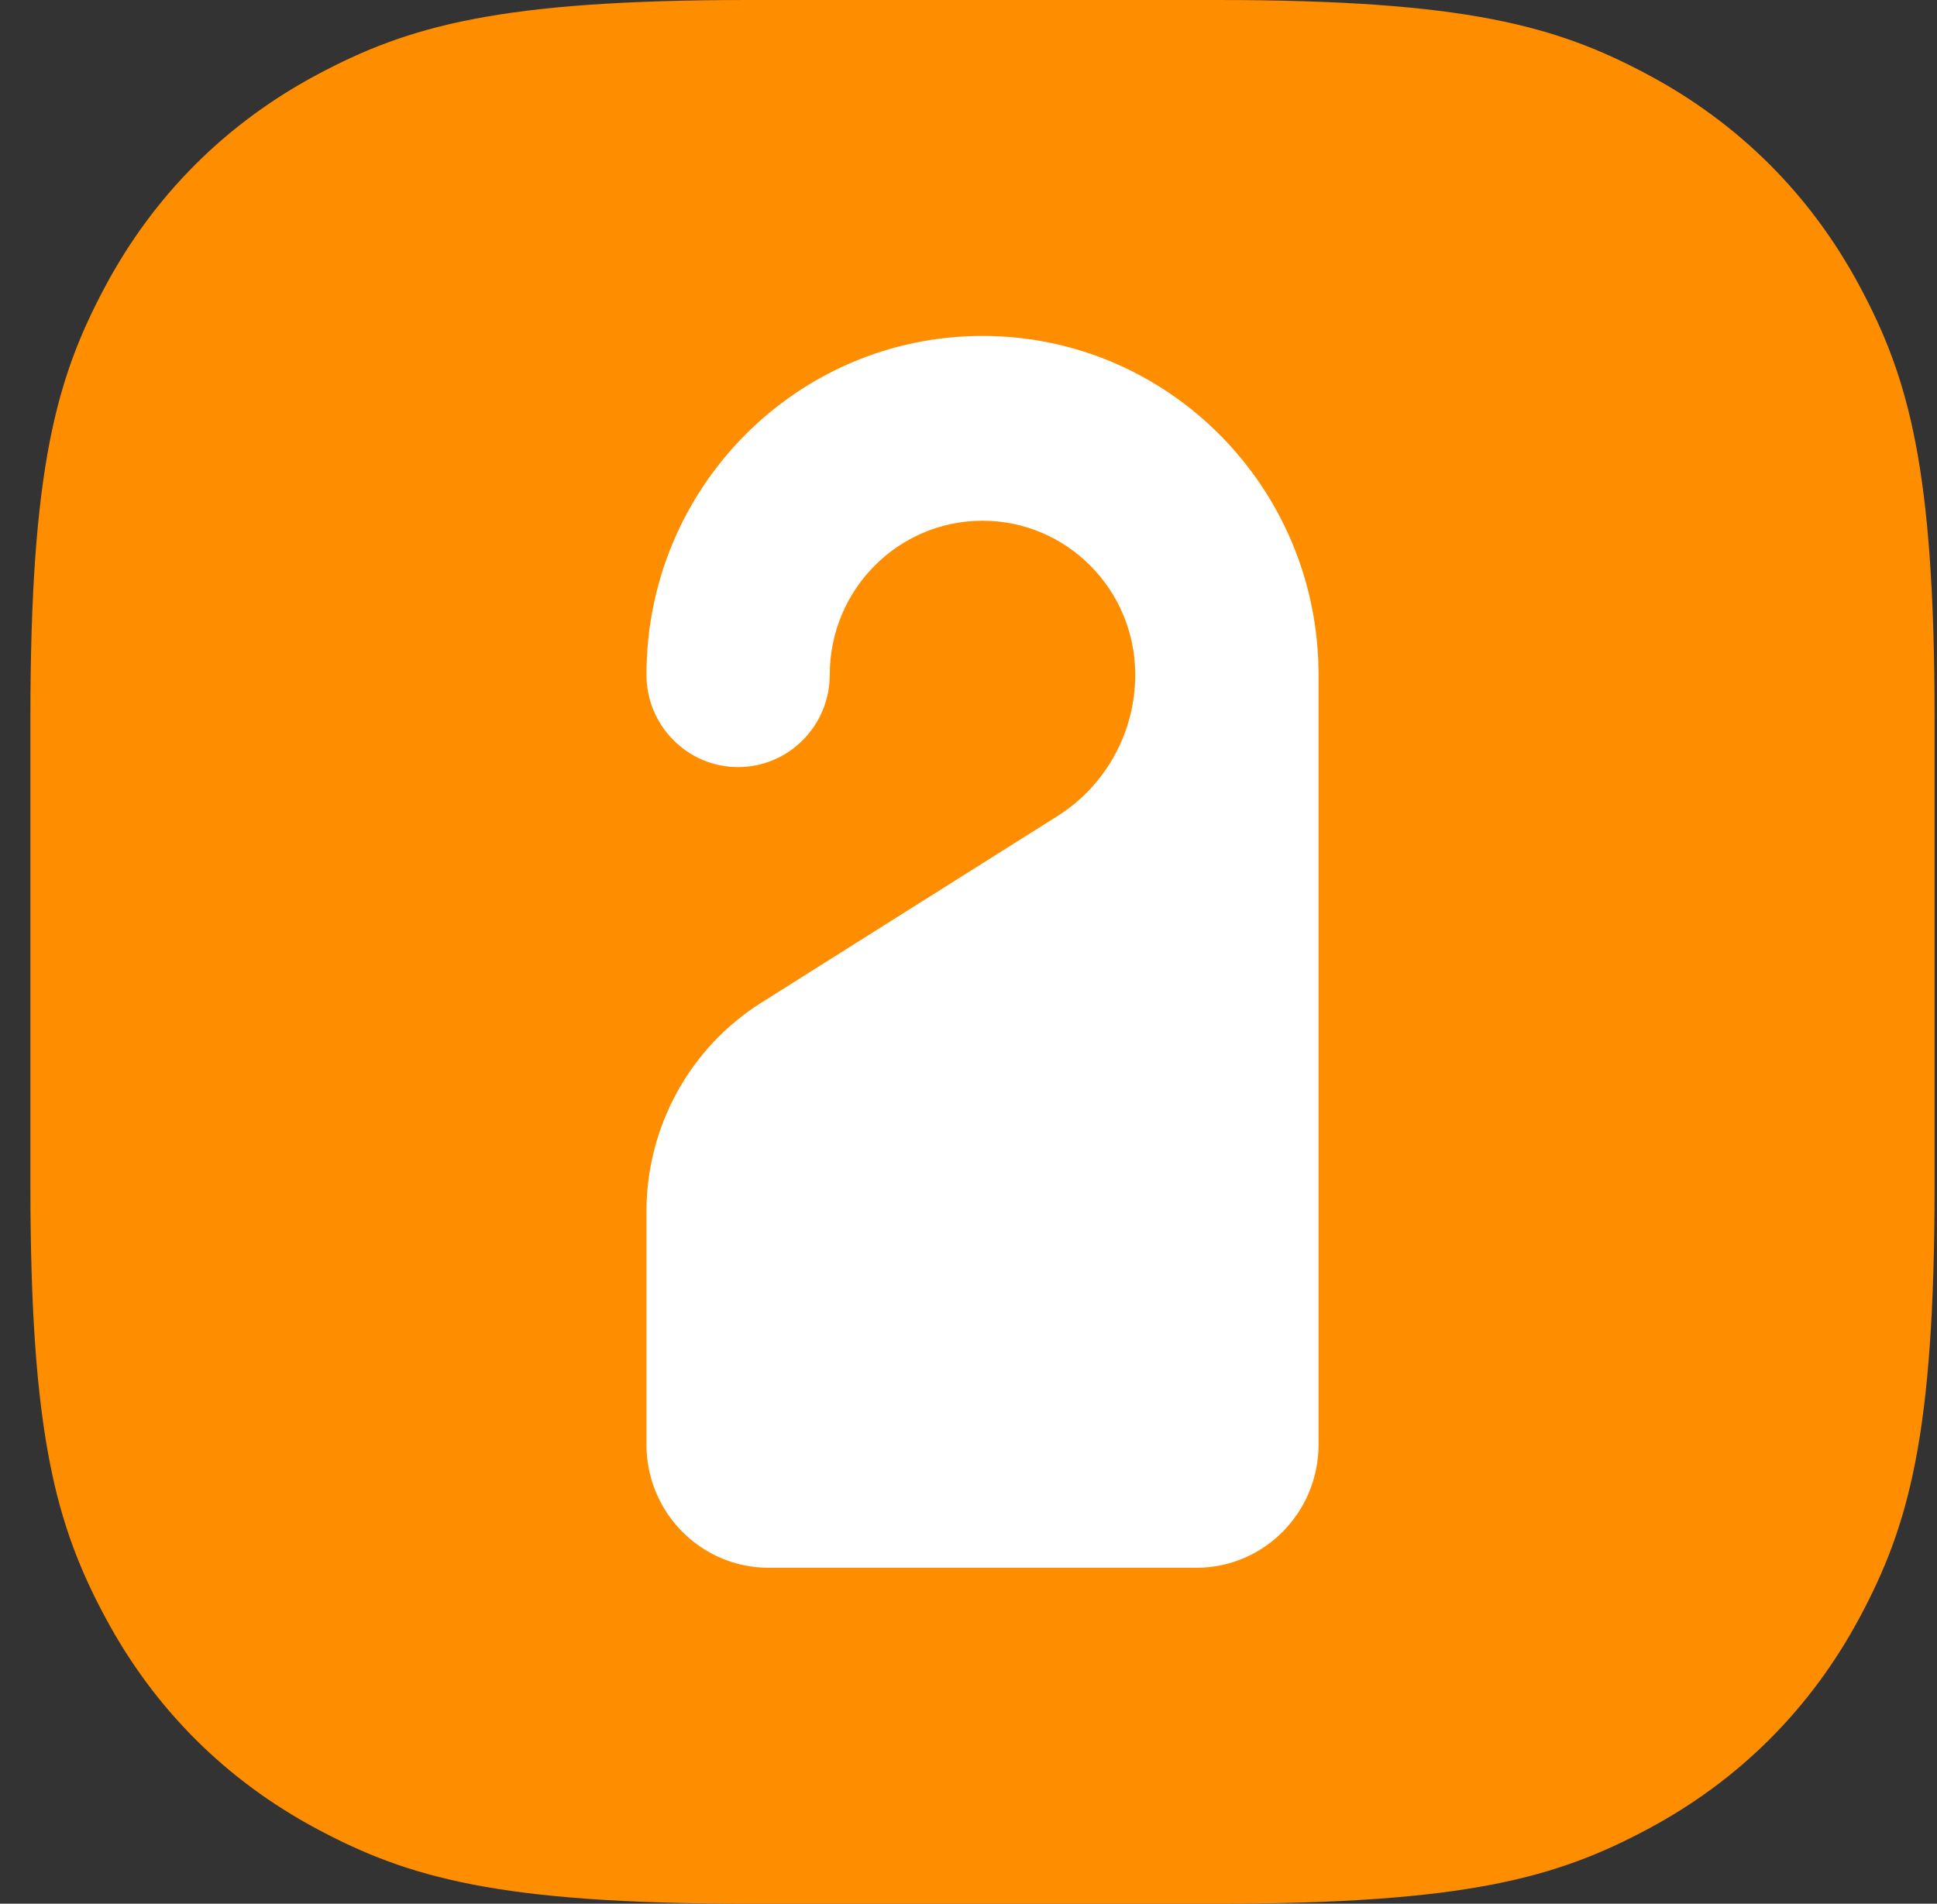
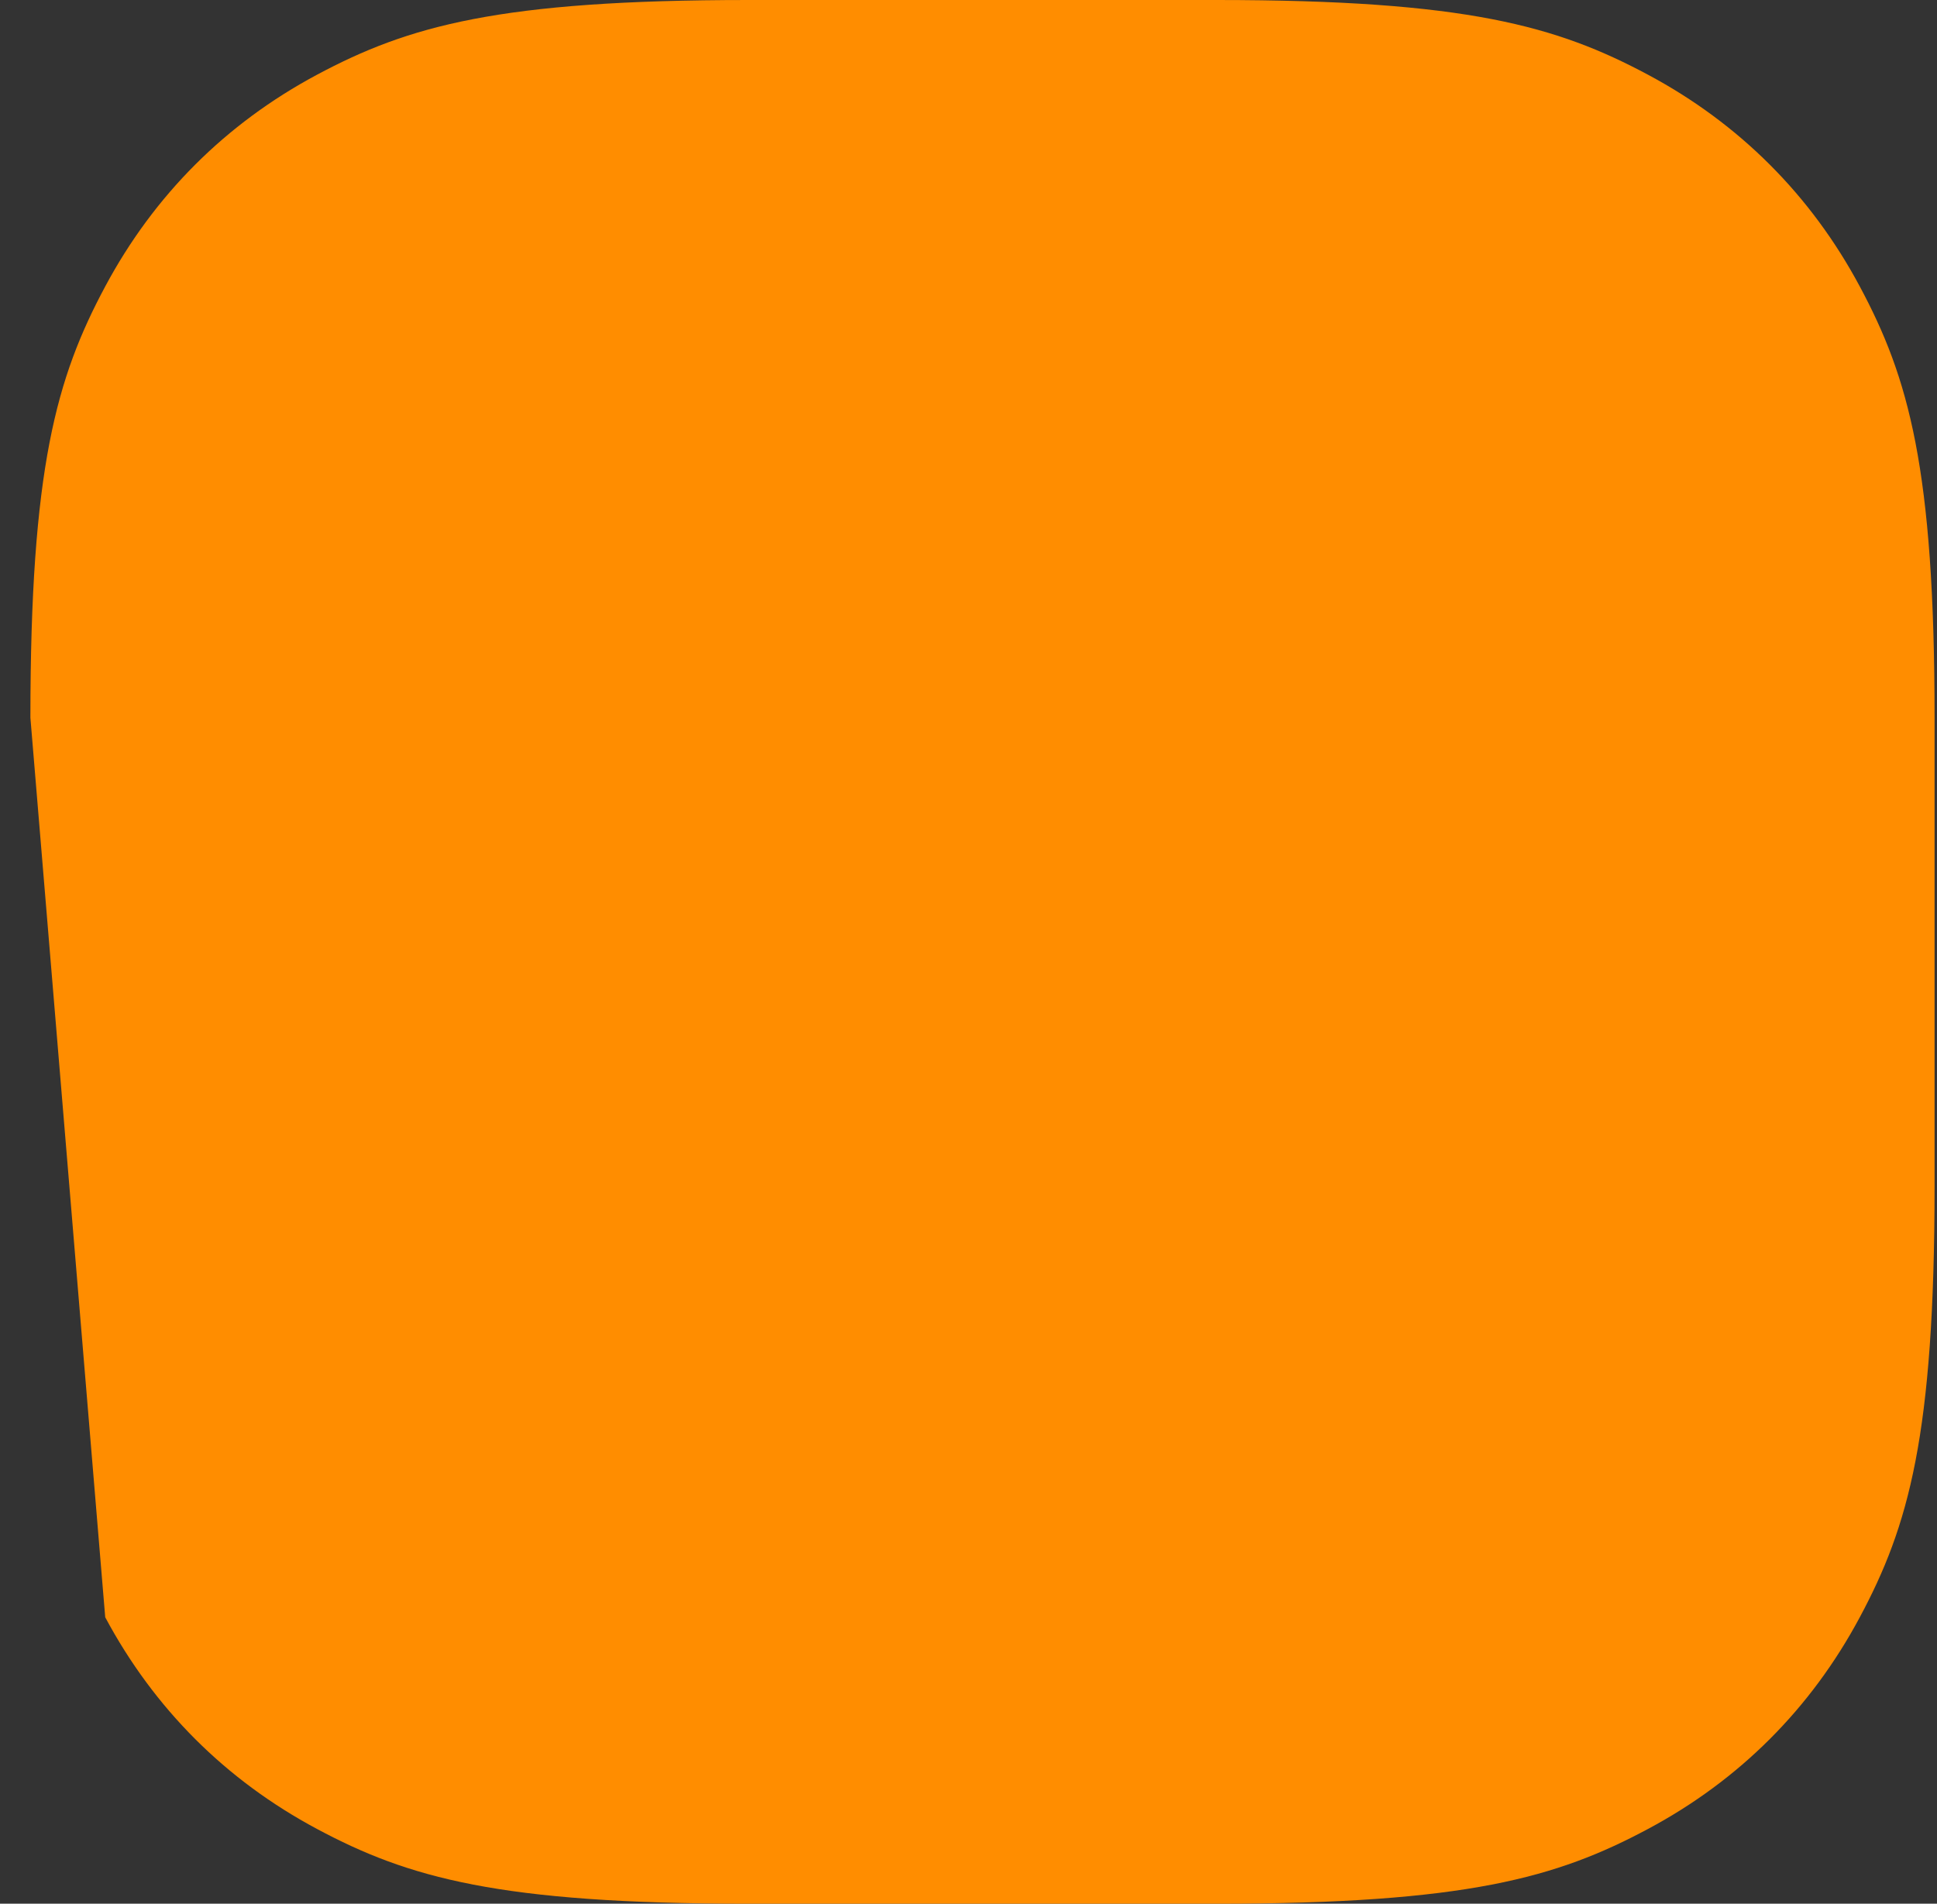
<svg xmlns="http://www.w3.org/2000/svg" width="59" height="58" viewBox="0 0 59 58" fill="none">
  <rect x="0" y="0" width="59" height="58" fill="#333333" stroke="none" />
-   <path fill-rule="evenodd" clip-rule="evenodd" d="M22.795 0L37.058 0C44.662 0 47.42 0.792 50.2 2.278C52.98 3.765 55.161 5.947 56.648 8.727C58.135 11.507 58.926 14.264 58.926 21.868V36.132C58.926 43.736 58.135 46.493 56.648 49.273C55.161 52.053 52.98 54.235 50.2 55.721C47.42 57.208 44.662 58 37.058 58H22.795C15.191 58 12.433 57.208 9.653 55.721C6.873 54.235 4.692 52.053 3.205 49.273C1.718 46.493 0.926 43.736 0.926 36.132L0.926 21.868C0.926 14.264 1.718 11.507 3.205 8.727C4.692 5.947 6.873 3.765 9.653 2.278C12.433 0.792 15.191 0 22.795 0Z" fill="#FF8D00" />
-   <path fill-rule="evenodd" clip-rule="evenodd" d="M23.19 30.548L32.212 24.862C33.684 23.933 34.579 22.307 34.579 20.556C34.579 17.965 32.496 15.865 29.927 15.865C27.357 15.865 25.274 17.965 25.274 20.556C25.274 22.11 24.023 23.371 22.483 23.371C20.942 23.371 19.691 22.11 19.691 20.556C19.691 14.855 24.273 10.235 29.927 10.235C35.58 10.235 40.162 14.855 40.162 20.556V44.012C40.162 46.085 38.496 47.765 36.44 47.765H23.413C21.357 47.765 19.691 46.085 19.691 44.012V36.913C19.691 34.325 21.012 31.92 23.19 30.548Z" fill="white" />
+   <path fill-rule="evenodd" clip-rule="evenodd" d="M22.795 0L37.058 0C44.662 0 47.42 0.792 50.2 2.278C52.98 3.765 55.161 5.947 56.648 8.727C58.135 11.507 58.926 14.264 58.926 21.868V36.132C58.926 43.736 58.135 46.493 56.648 49.273C55.161 52.053 52.98 54.235 50.2 55.721C47.42 57.208 44.662 58 37.058 58H22.795C15.191 58 12.433 57.208 9.653 55.721C6.873 54.235 4.692 52.053 3.205 49.273L0.926 21.868C0.926 14.264 1.718 11.507 3.205 8.727C4.692 5.947 6.873 3.765 9.653 2.278C12.433 0.792 15.191 0 22.795 0Z" fill="#FF8D00" />
</svg>